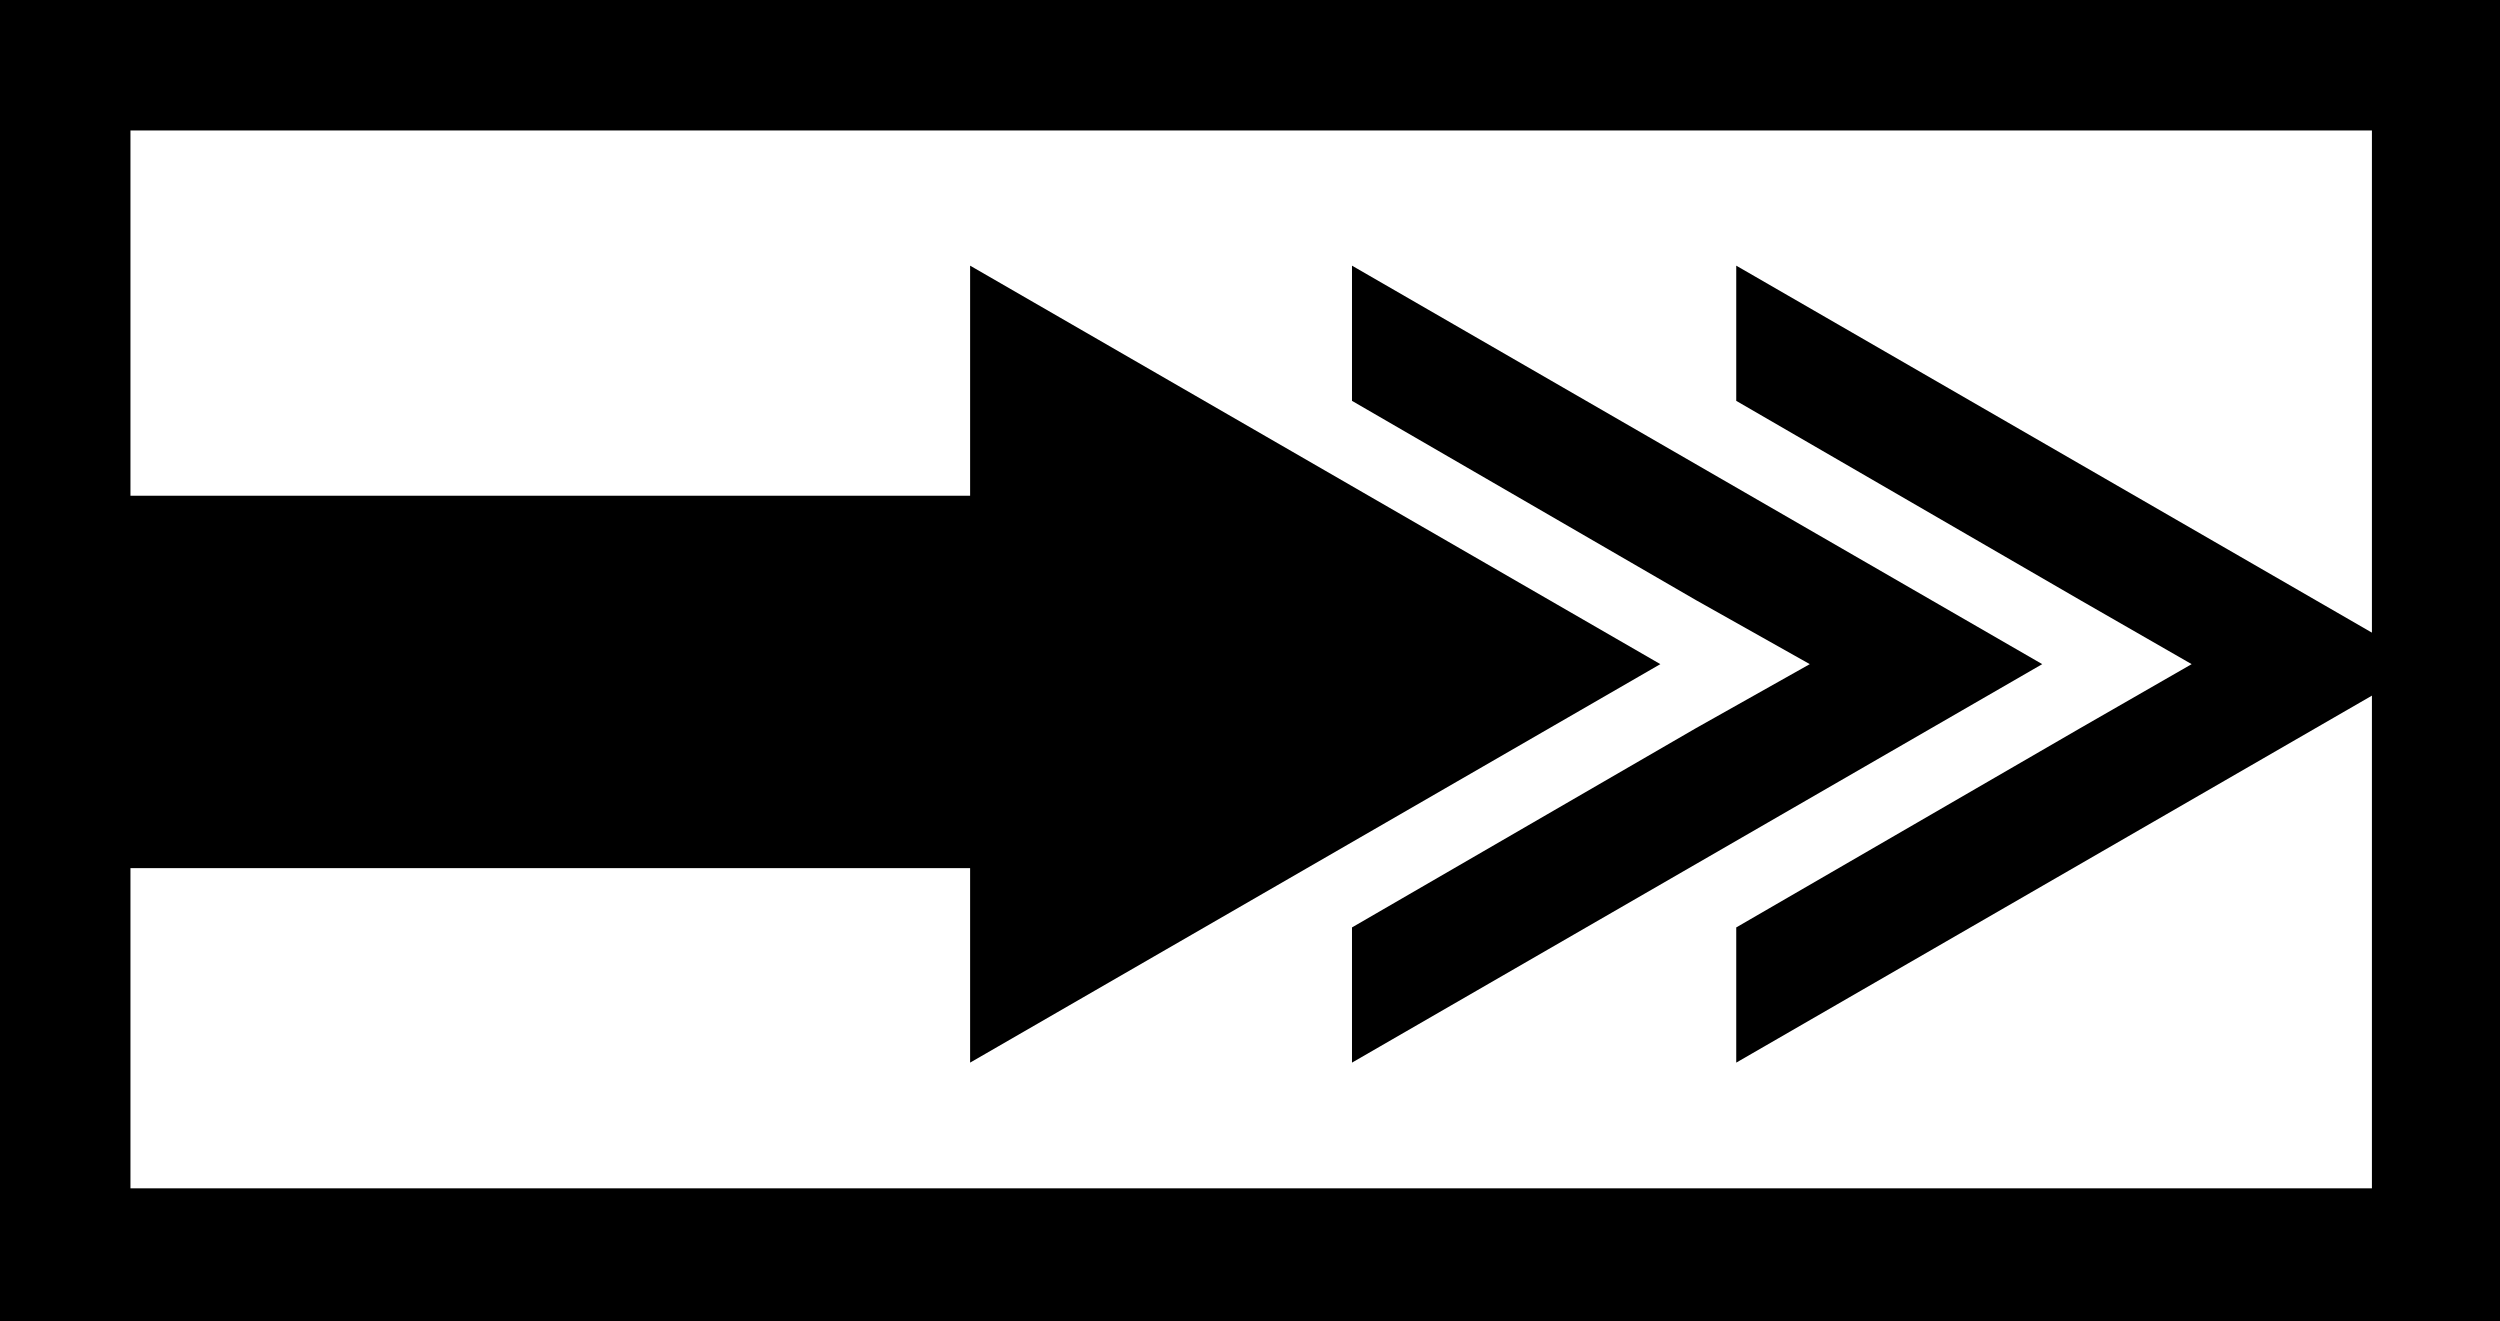
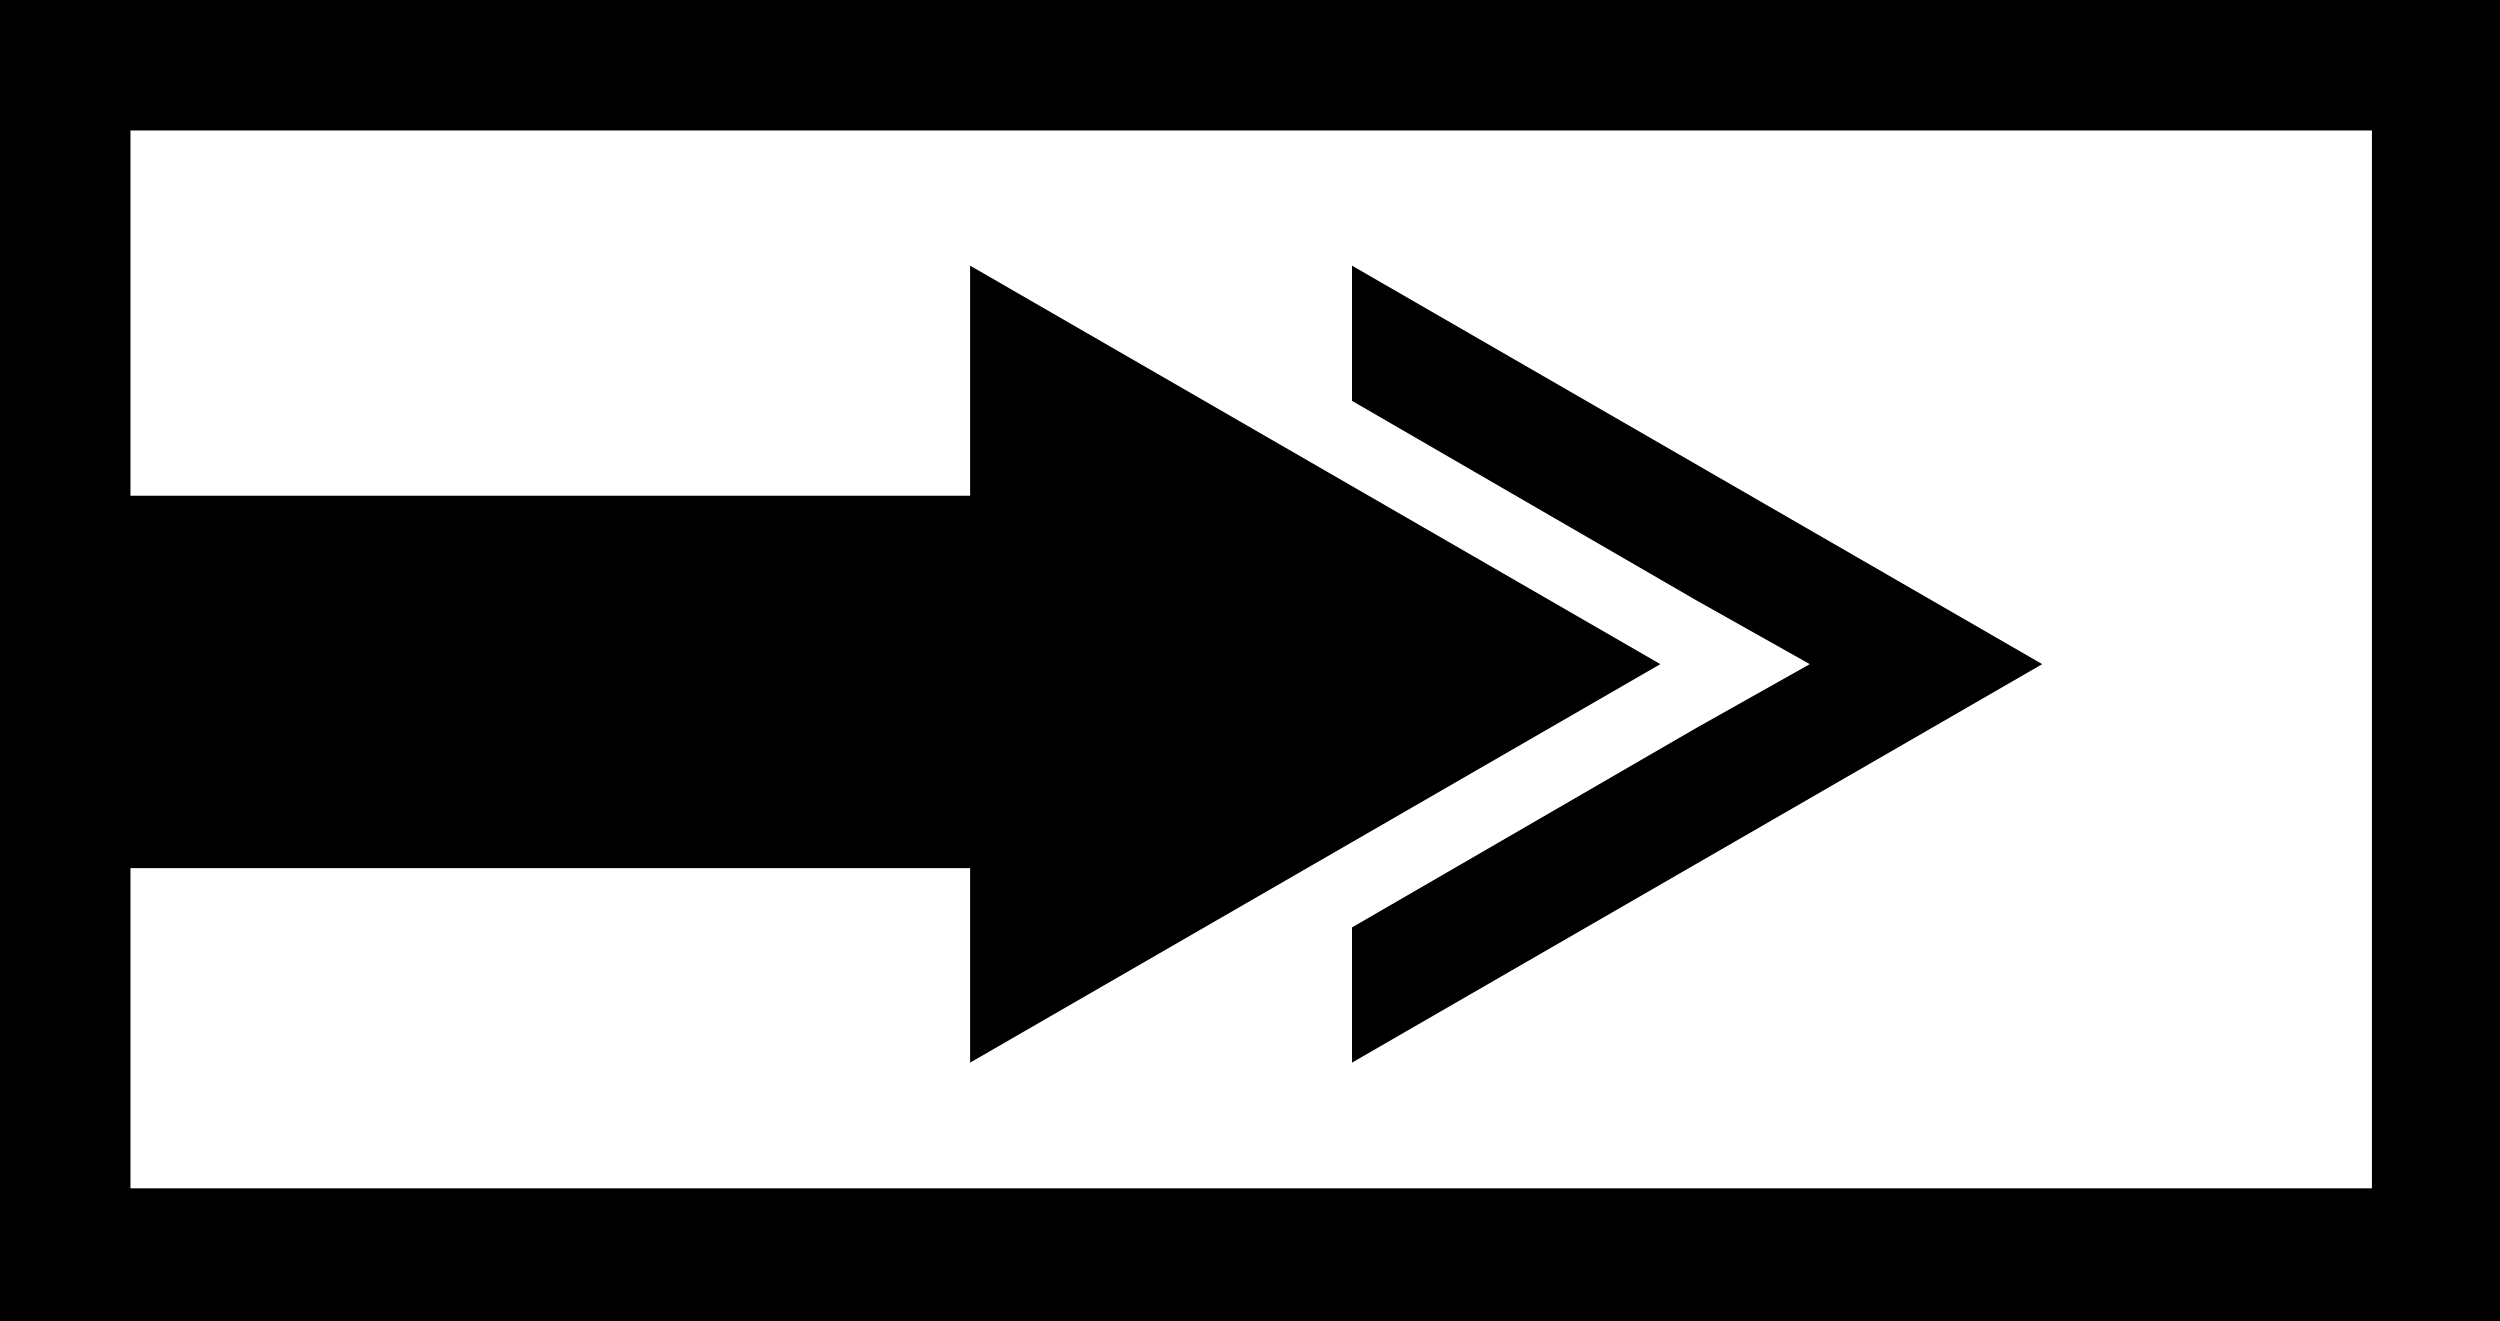
<svg xmlns="http://www.w3.org/2000/svg" width="1.054in" height="53.472" fill-rule="evenodd" stroke-linecap="round" preserveAspectRatio="none" viewBox="0 0 1054 557">
  <style>.pen1{stroke:none}.brush2{fill:#000}</style>
  <path d="M861 280 570 112v57l145 84 48 27-48 27-145 84v57l291-168z" class="pen1 brush2" />
-   <path d="M1023 280 732 112v57l145 84 47 27-47 27-145 84v57l291-168z" class="pen1 brush2" />
  <path d="M1028 0H493v55h507v446H55V366h354v82l291-168-291-168v97H55V55h438V0H0v557h1054V0h-26z" class="pen1 brush2" />
</svg>